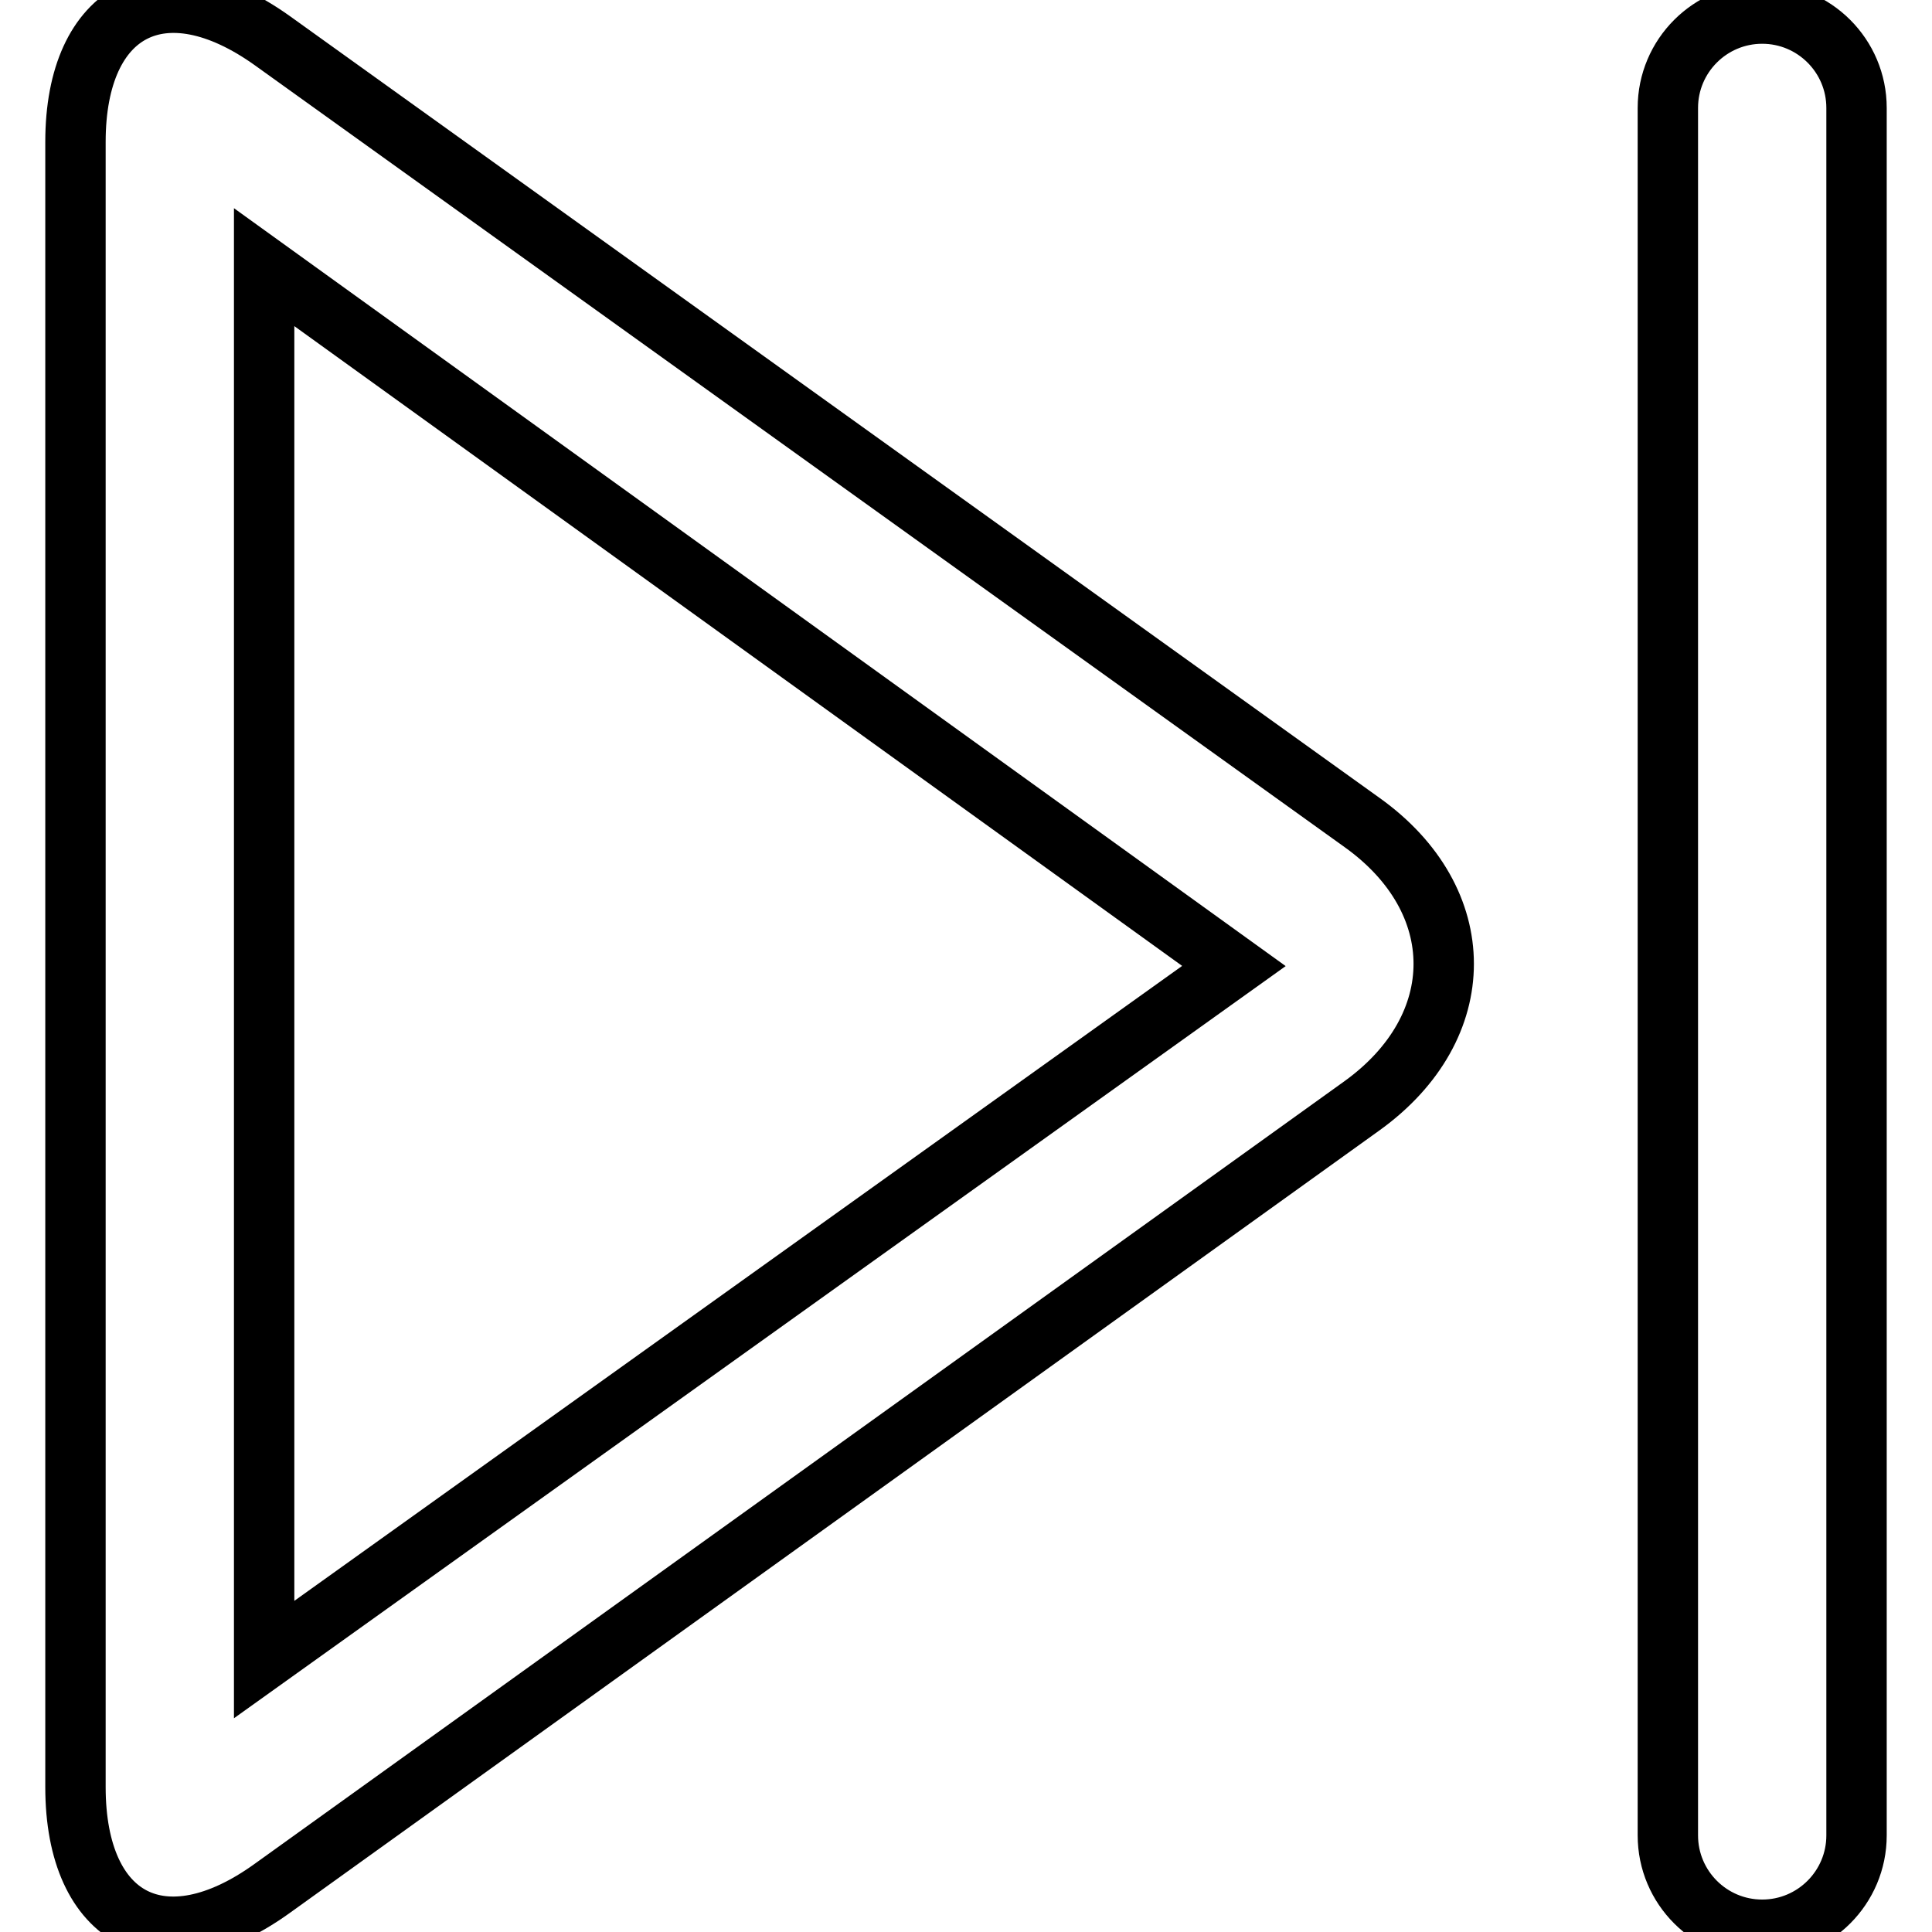
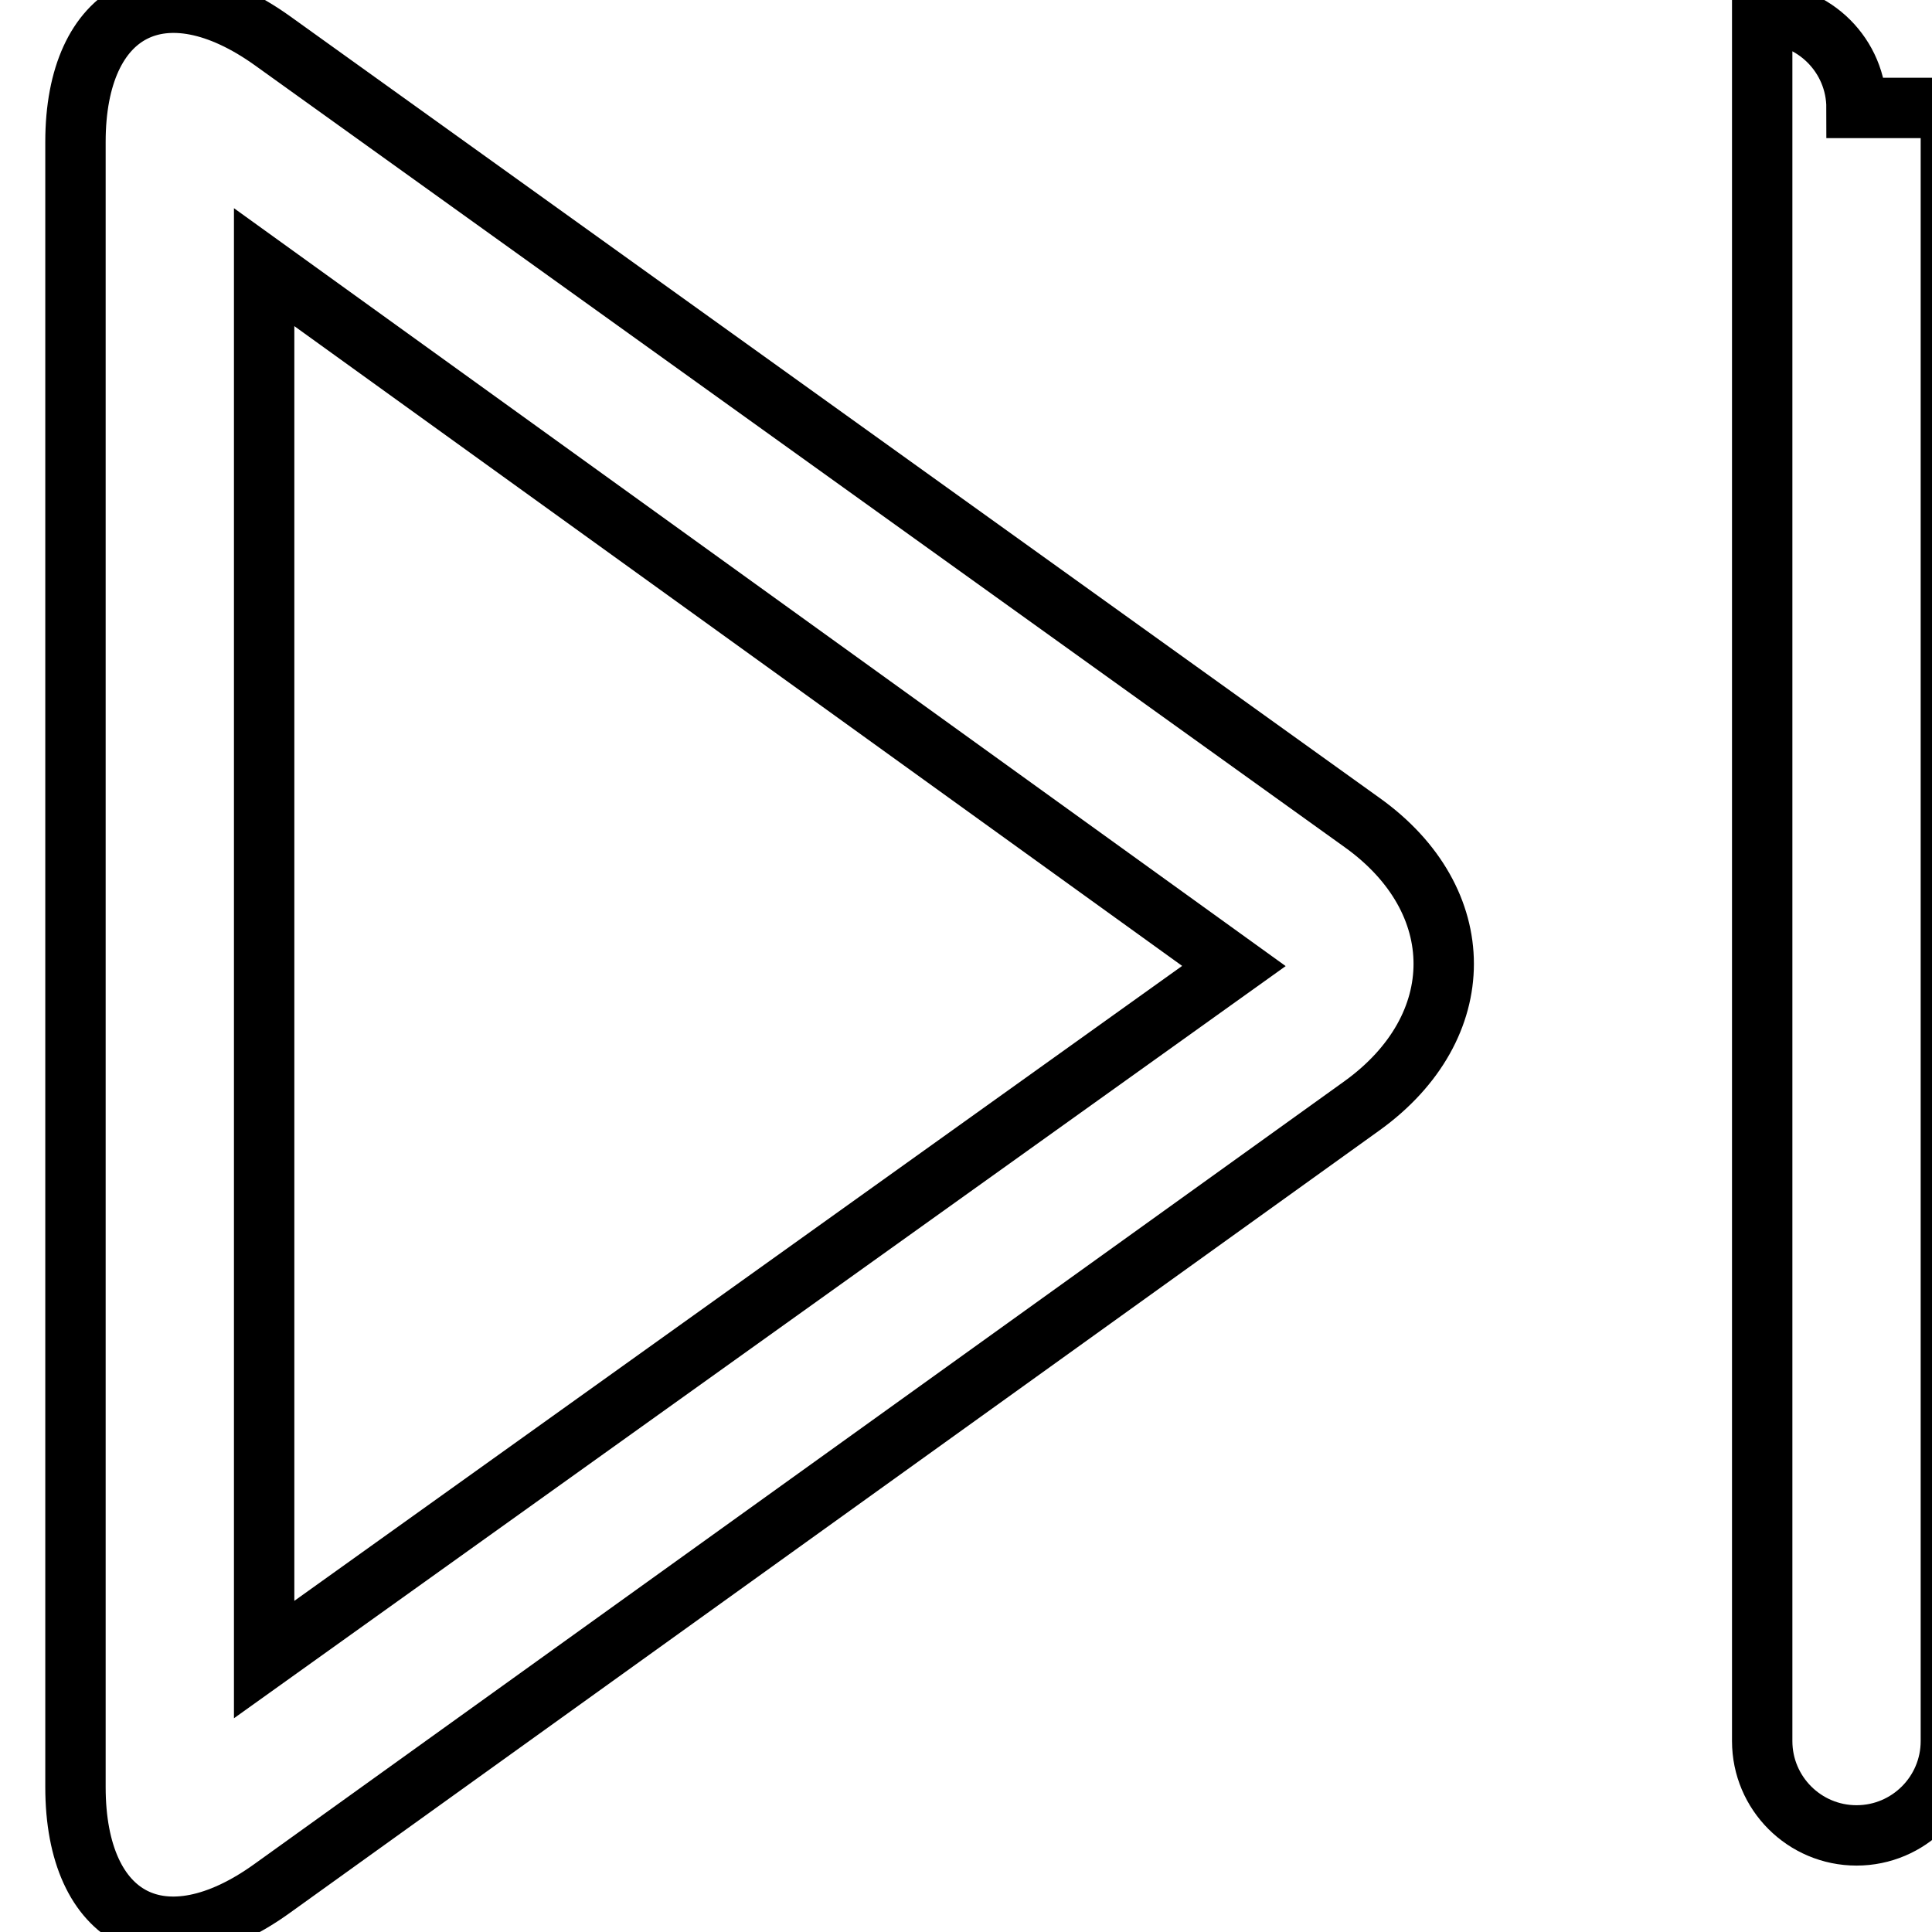
<svg xmlns="http://www.w3.org/2000/svg" version="1.1" x="0px" y="0px" viewBox="0 0 256 256" enable-background="new 0 0 256 256" xml:space="preserve">
  <g>
-     <path stroke-width="8" fill-opacity="0" stroke="#000000" d="M163.5,128L35,219.9V35.4L163.5,128L163.5,128z M36.1,5.4C21.7-4.9,10,1.1,10,18.8v218 c0,17.8,11.7,23.8,26.1,13.4l144.4-103.7c14.4-10.4,14.4-27.2,0-37.5L36.1,5.4L36.1,5.4z M246,14.3c0-6.9-5.6-12.5-12.5-12.5 c-6.9,0-12.5,5.6-12.5,12.5v228.9c0,6.9,5.6,12.5,12.5,12.5c6.9,0,12.5-5.6,12.5-12.5V14.3L246,14.3z" />
+     <path stroke-width="8" fill-opacity="0" stroke="#000000" d="M163.5,128L35,219.9V35.4L163.5,128L163.5,128z M36.1,5.4C21.7-4.9,10,1.1,10,18.8v218 c0,17.8,11.7,23.8,26.1,13.4l144.4-103.7c14.4-10.4,14.4-27.2,0-37.5L36.1,5.4L36.1,5.4z M246,14.3c0-6.9-5.6-12.5-12.5-12.5 v228.9c0,6.9,5.6,12.5,12.5,12.5c6.9,0,12.5-5.6,12.5-12.5V14.3L246,14.3z" />
  </g>
</svg>